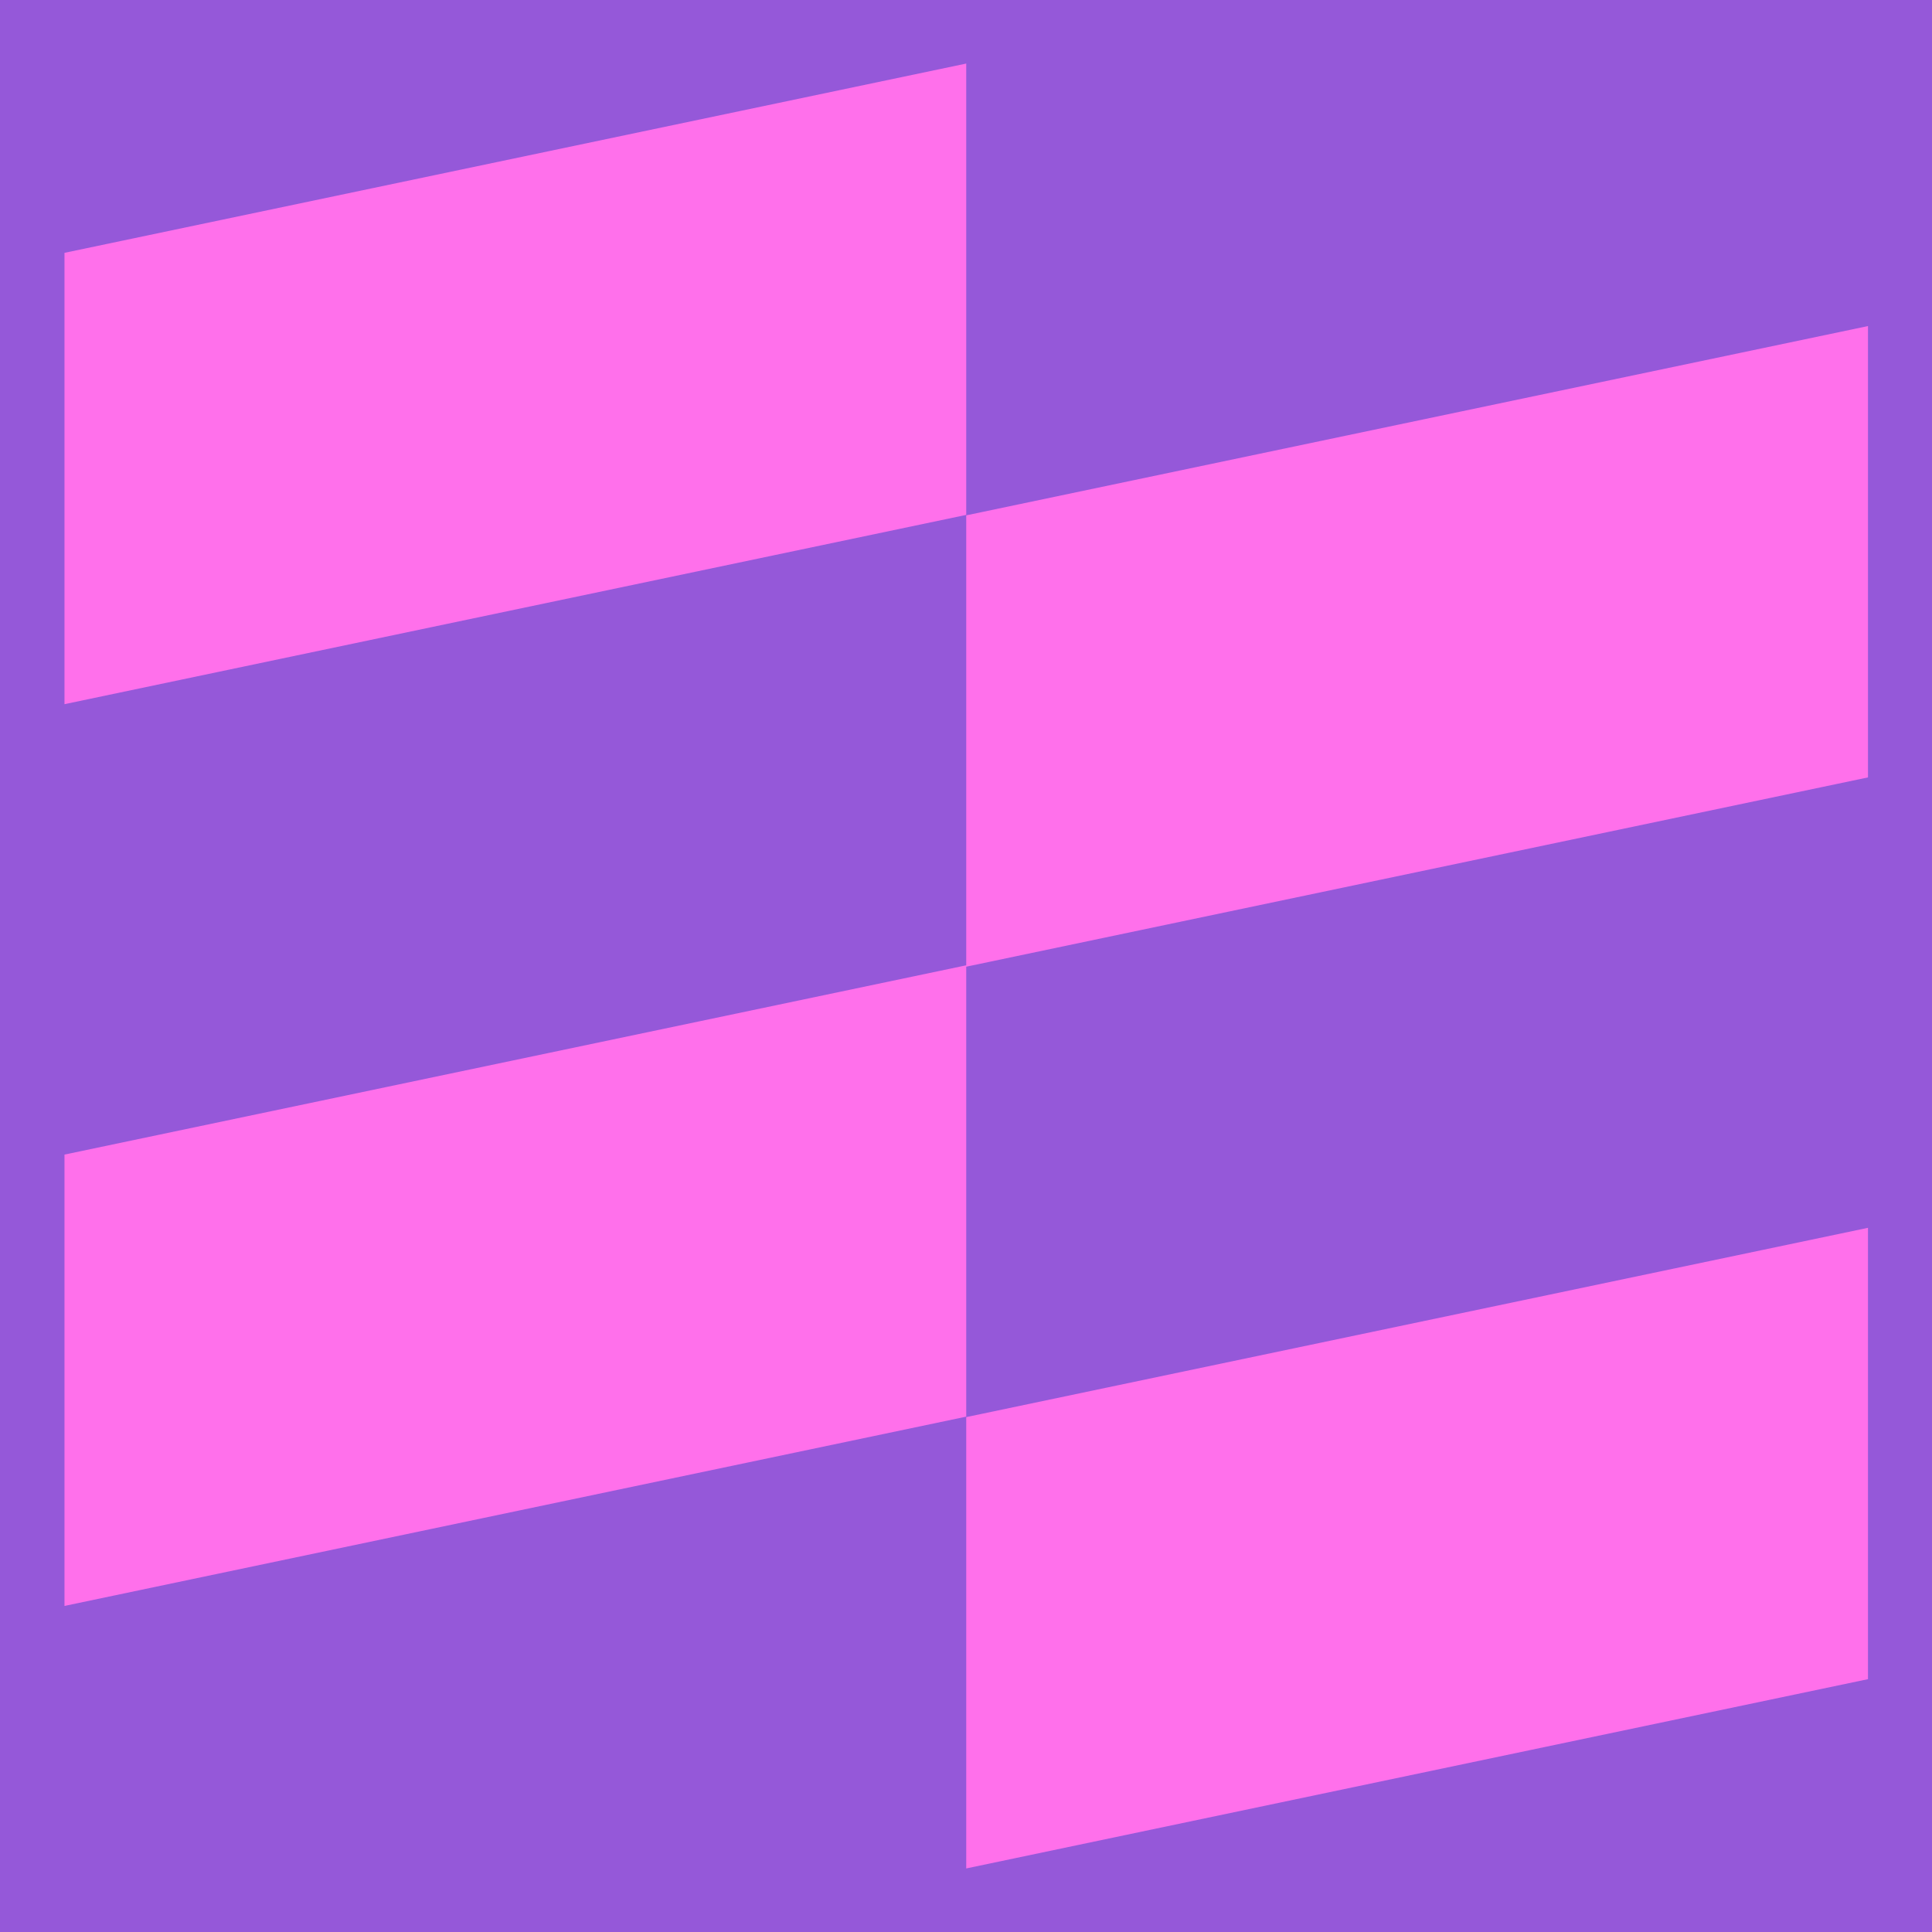
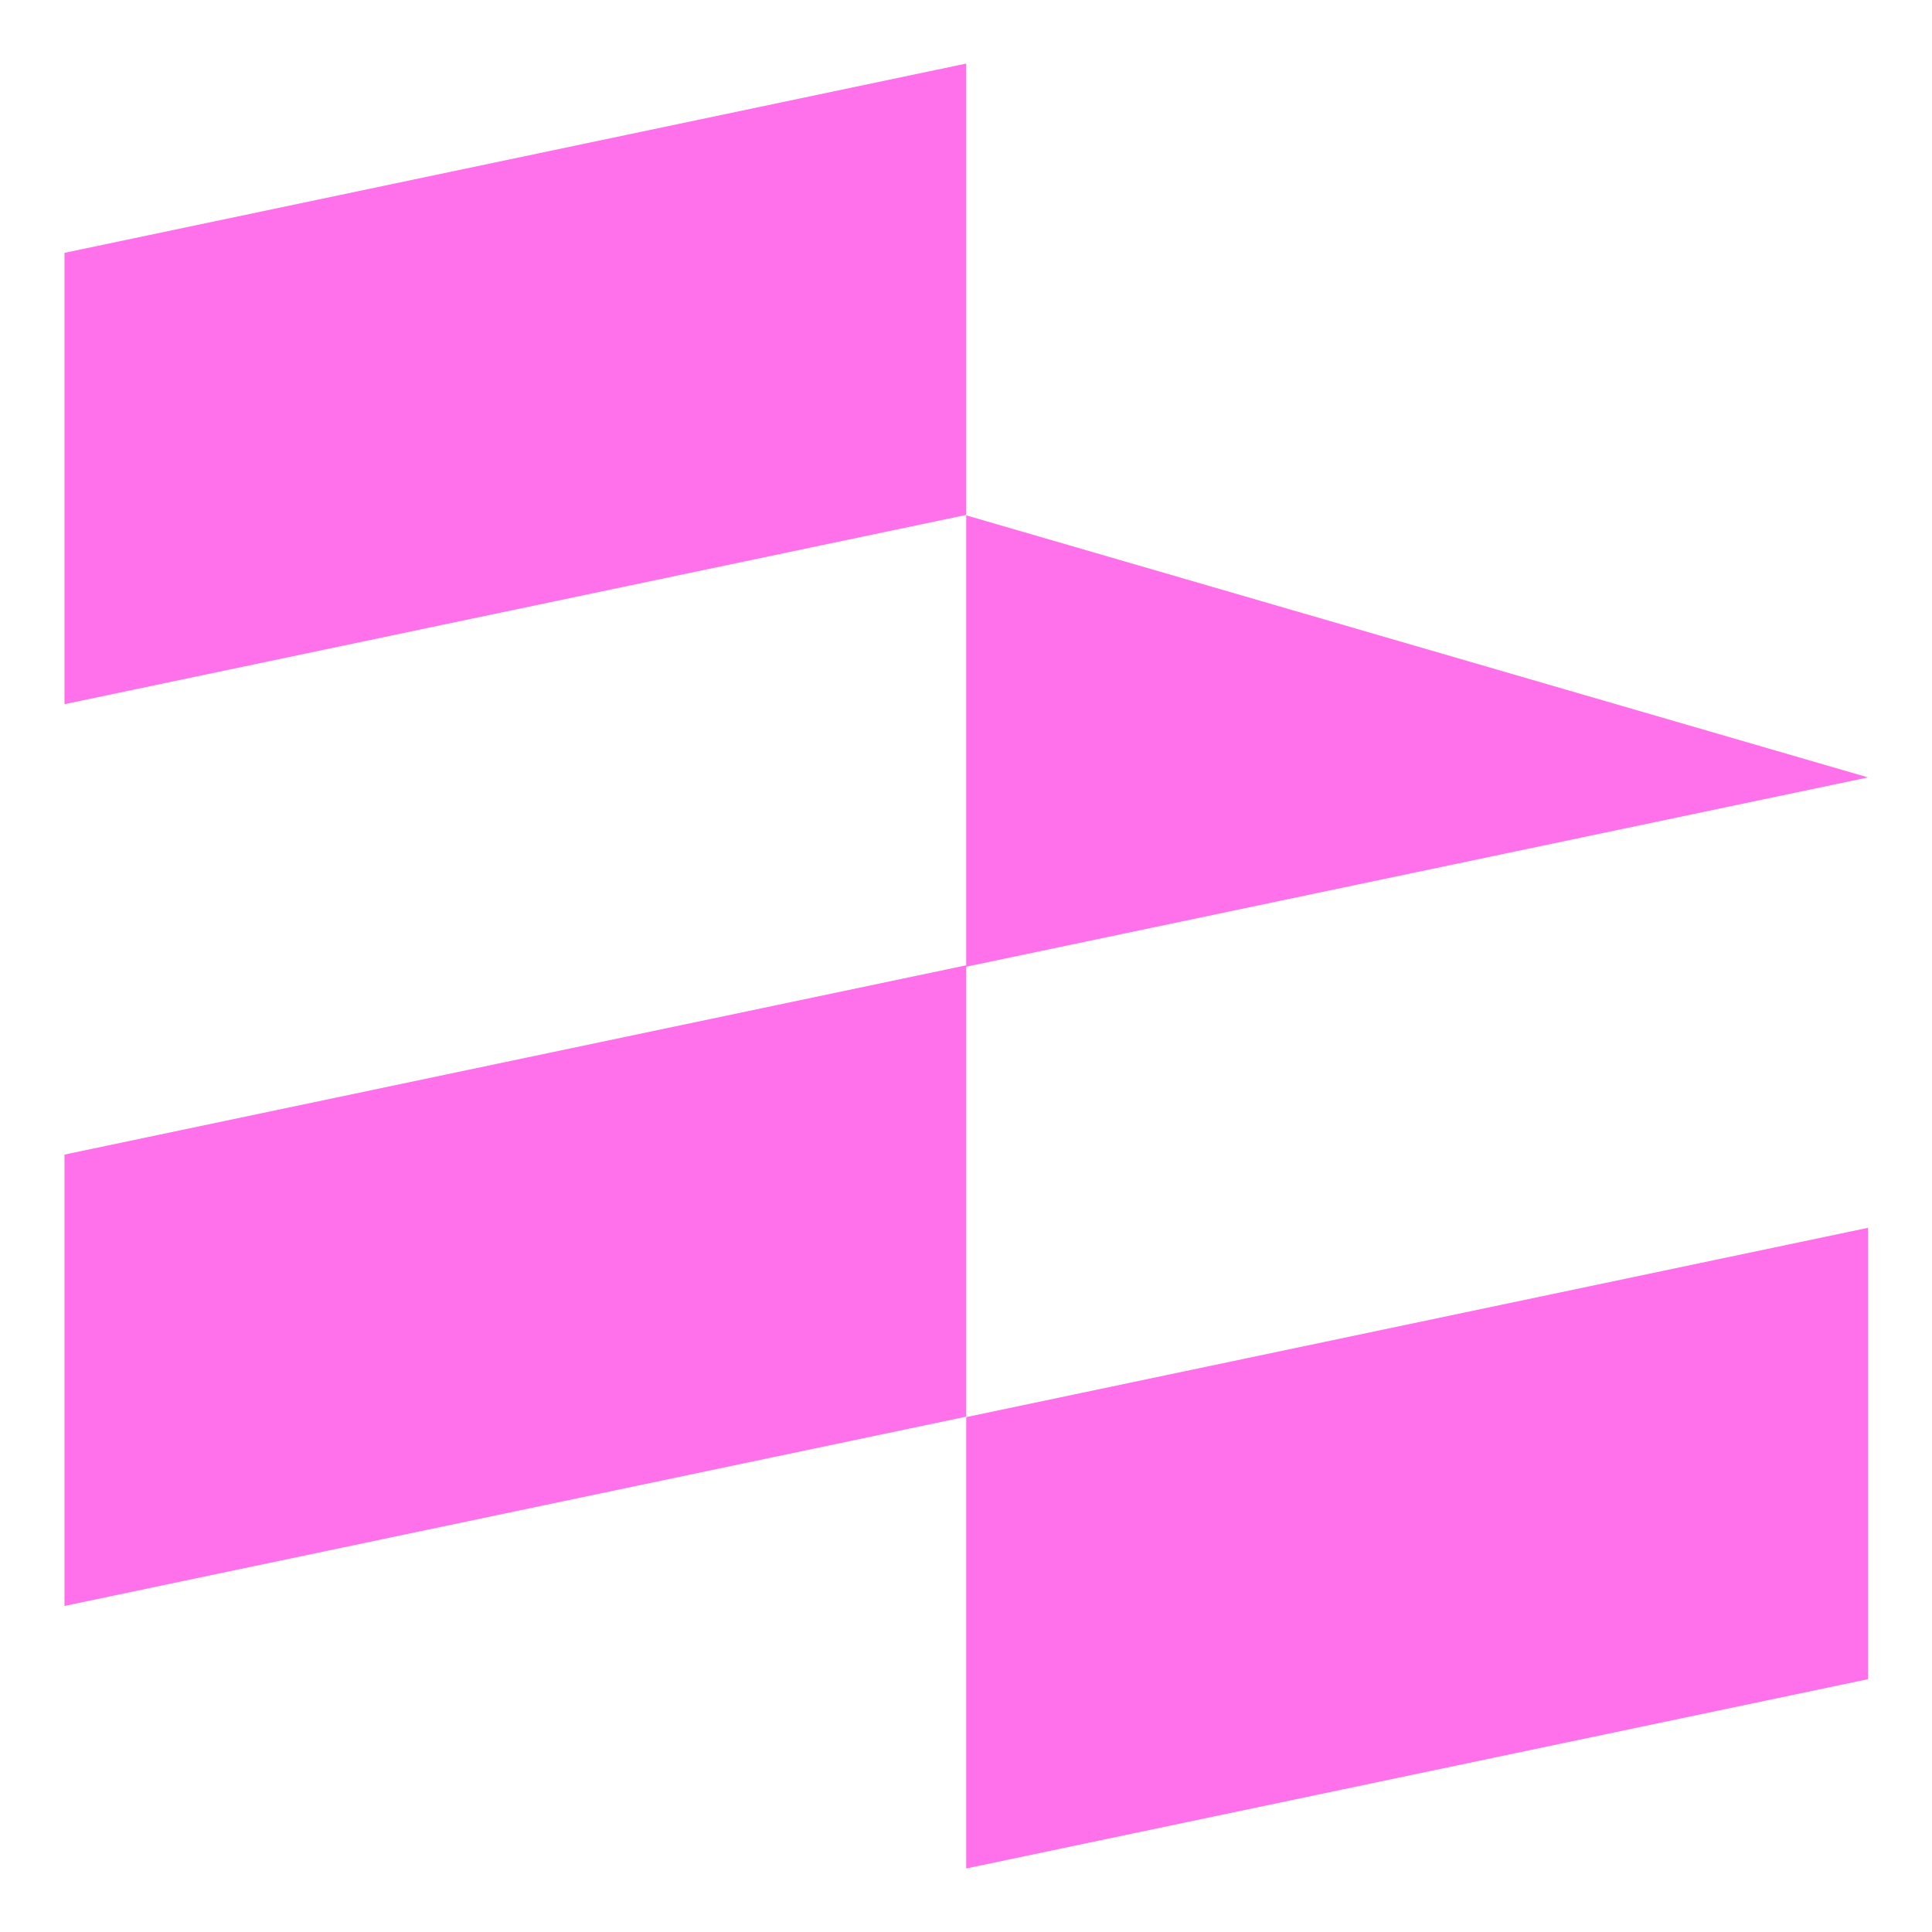
<svg xmlns="http://www.w3.org/2000/svg" version="1.1" id="Layer_1" x="0px" y="0px" viewBox="0 0 419.5 419.5" style="enable-background:new 0 0 419.5 419.5;" xml:space="preserve">
  <style type="text/css">
	.st0{fill:#9558D9;}
	.st1{fill:#FF70EB;}
</style>
-   <rect x="0" class="st0" width="419.5" height="419.5" />
-   <path class="st1" d="M209.8,111.8L14,152.9v-98l195.8-41.1V111.8z M209.8,111.9v97.7L14,250.7v98l195.8-41.1v-97.7l195.8-41.1v-98  L209.8,111.9z M209.8,405.7l195.8-41.1v-98l-195.8,41.1V405.7z" />
+   <path class="st1" d="M209.8,111.8L14,152.9v-98l195.8-41.1V111.8z M209.8,111.9v97.7L14,250.7v98l195.8-41.1v-97.7l195.8-41.1L209.8,111.9z M209.8,405.7l195.8-41.1v-98l-195.8,41.1V405.7z" />
</svg>